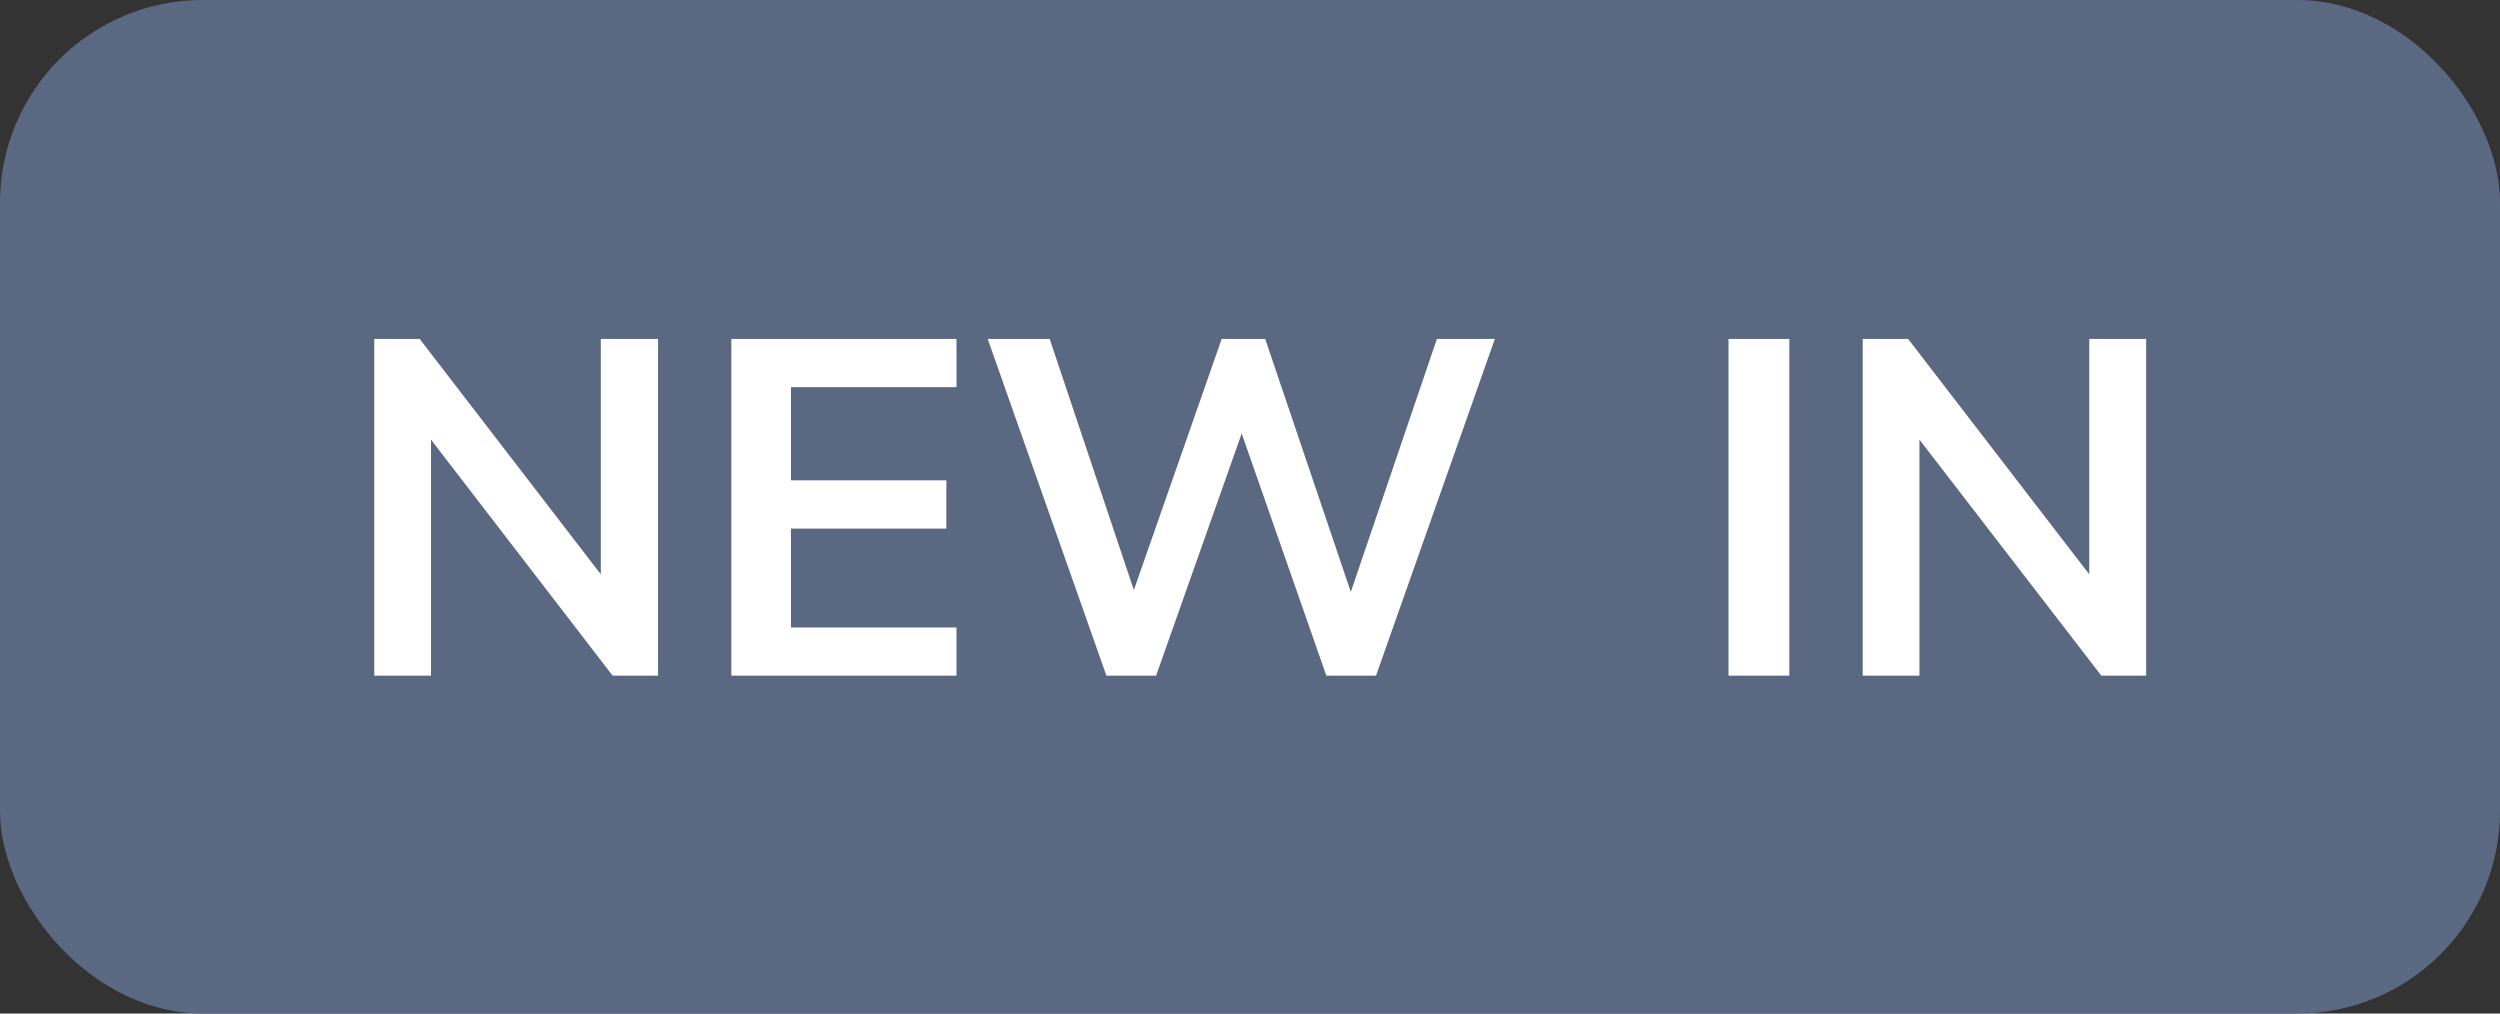
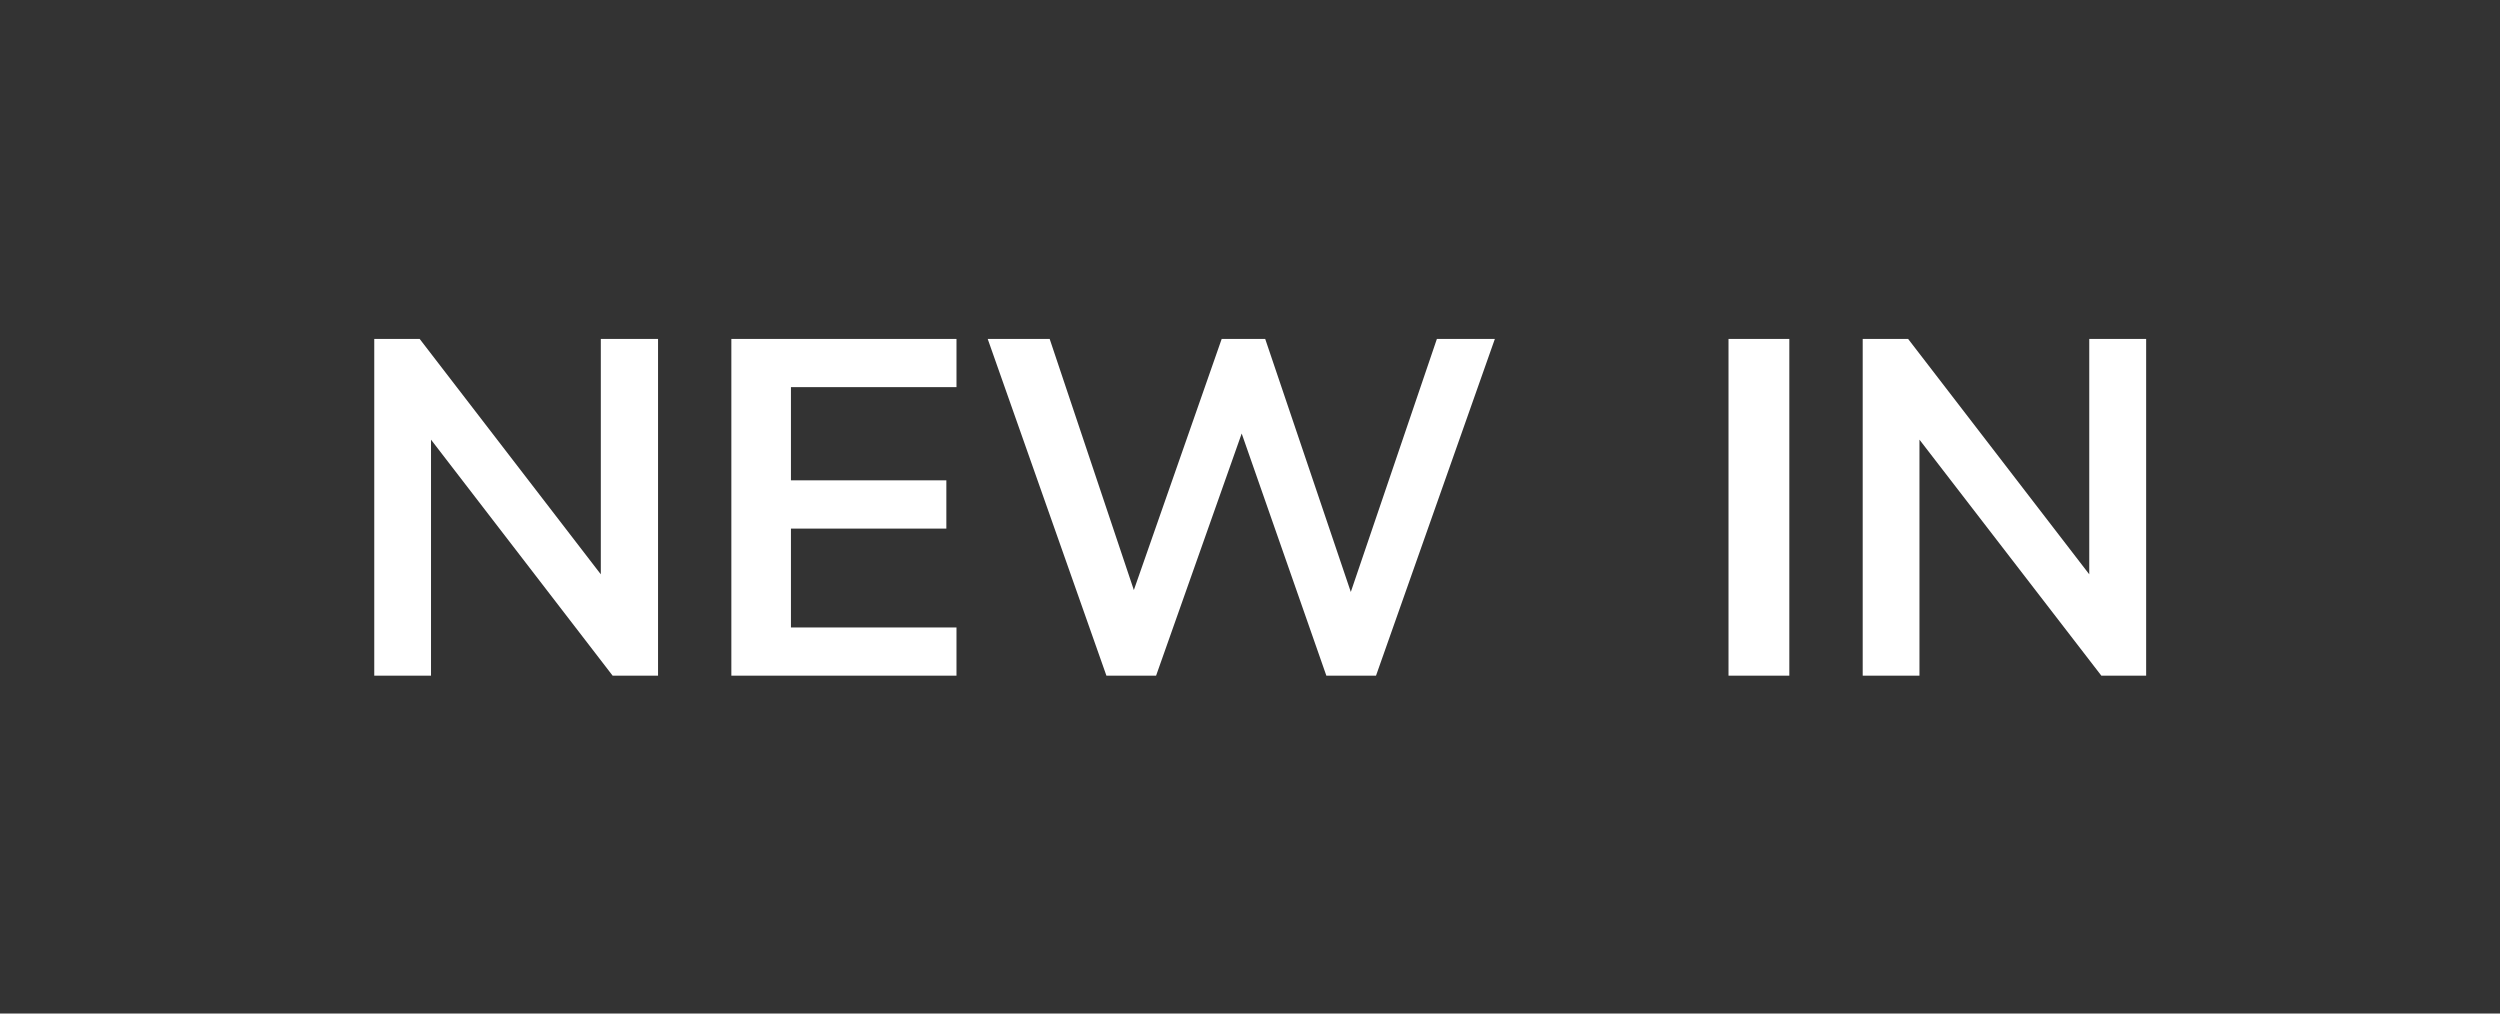
<svg xmlns="http://www.w3.org/2000/svg" width="37" height="15" viewBox="0 0 37 15">
  <rect x="0" y="0" width="37" height="15" fill="#333333" stroke="none" />
  <g id="picto-new-in" transform="translate(-3 -3)">
-     <rect id="Rectangle_11636" data-name="Rectangle 11636" width="37" height="15" rx="3" transform="translate(3 3)" fill="#5a6981" />
    <path id="Tracé_525962" data-name="Tracé 525962" d="M4.739-4.984V0H4.067L1.379-3.493V0H.539V-4.984h.672L3.892-1.5V-4.984Zm1.085,0H9.156v.714H6.706v1.379h2.3v.714h-2.3V-.714h2.45V0H5.824Zm11.3,0L15.365,0H14.63L13.377-3.584,12.11,0h-.735L9.618-4.984h.917l1.246,3.717,1.3-3.717h.644l1.267,3.745,1.274-3.745Zm3.458,0h.9V0h-.9Zm6.181,0V0H26.1L23.408-3.493V0h-.84V-4.984h.672L25.921-1.5V-4.984Z" transform="translate(8 13)" fill="#fff" />
  </g>
</svg>